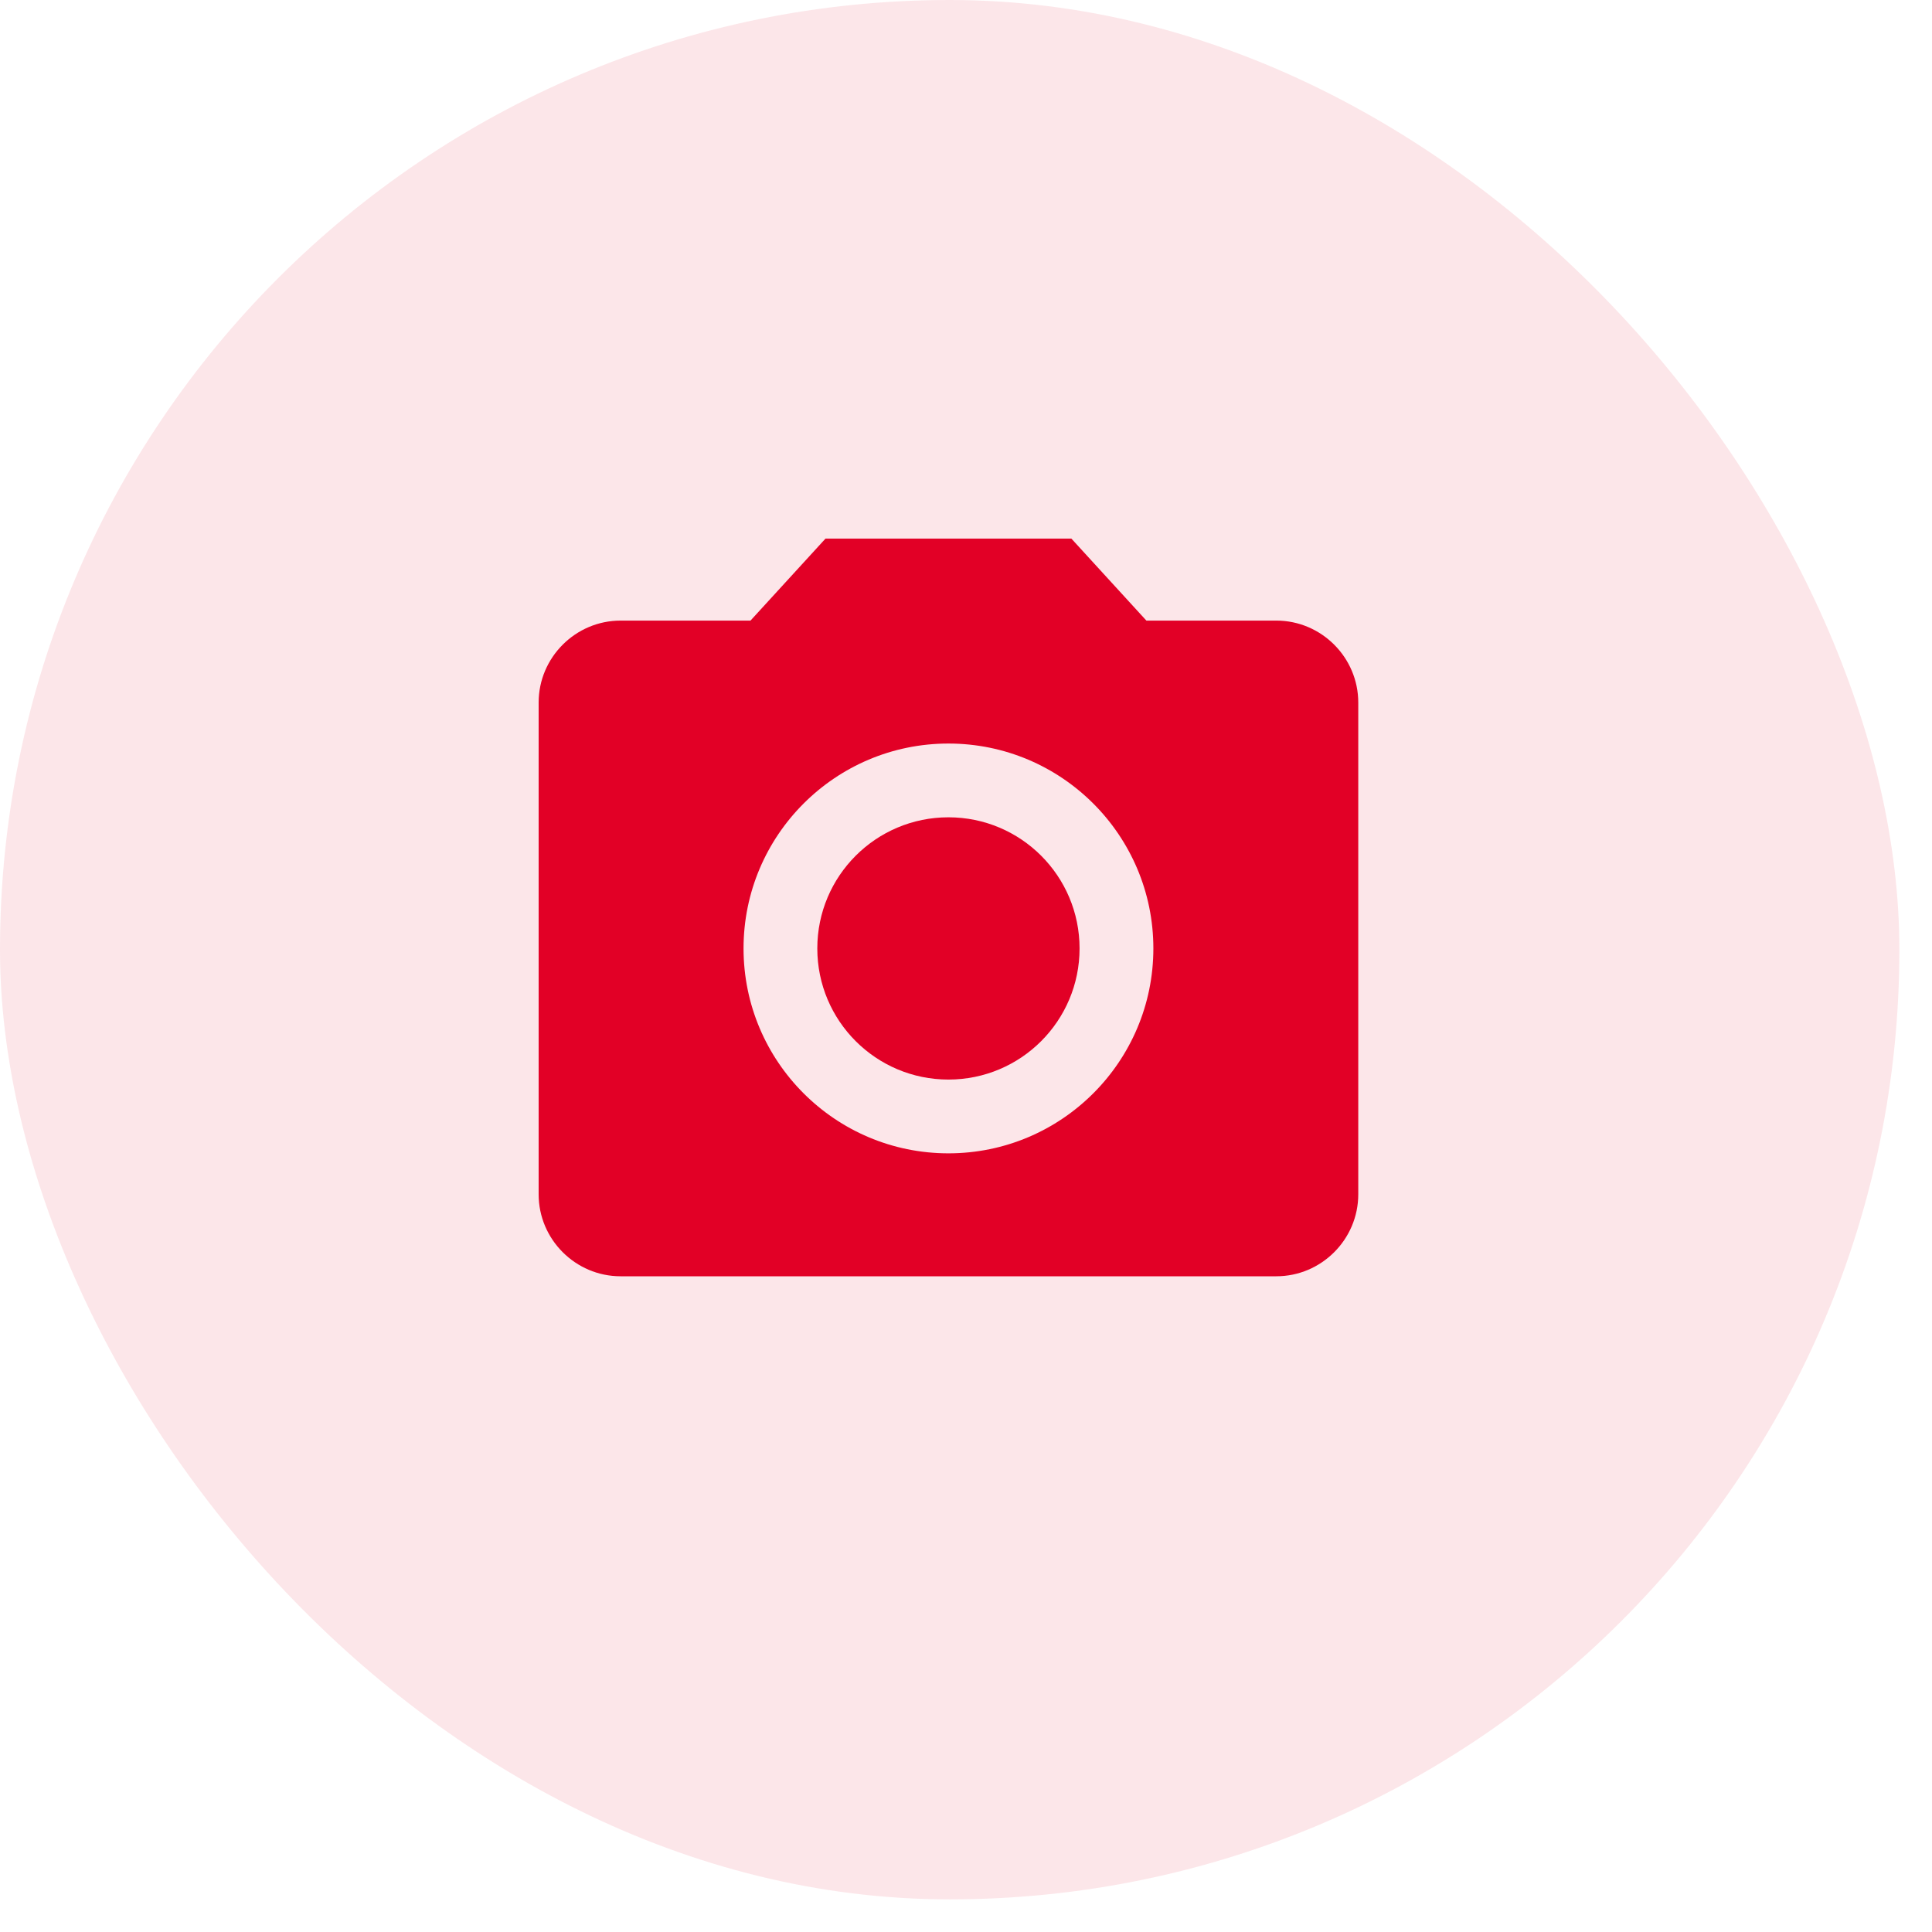
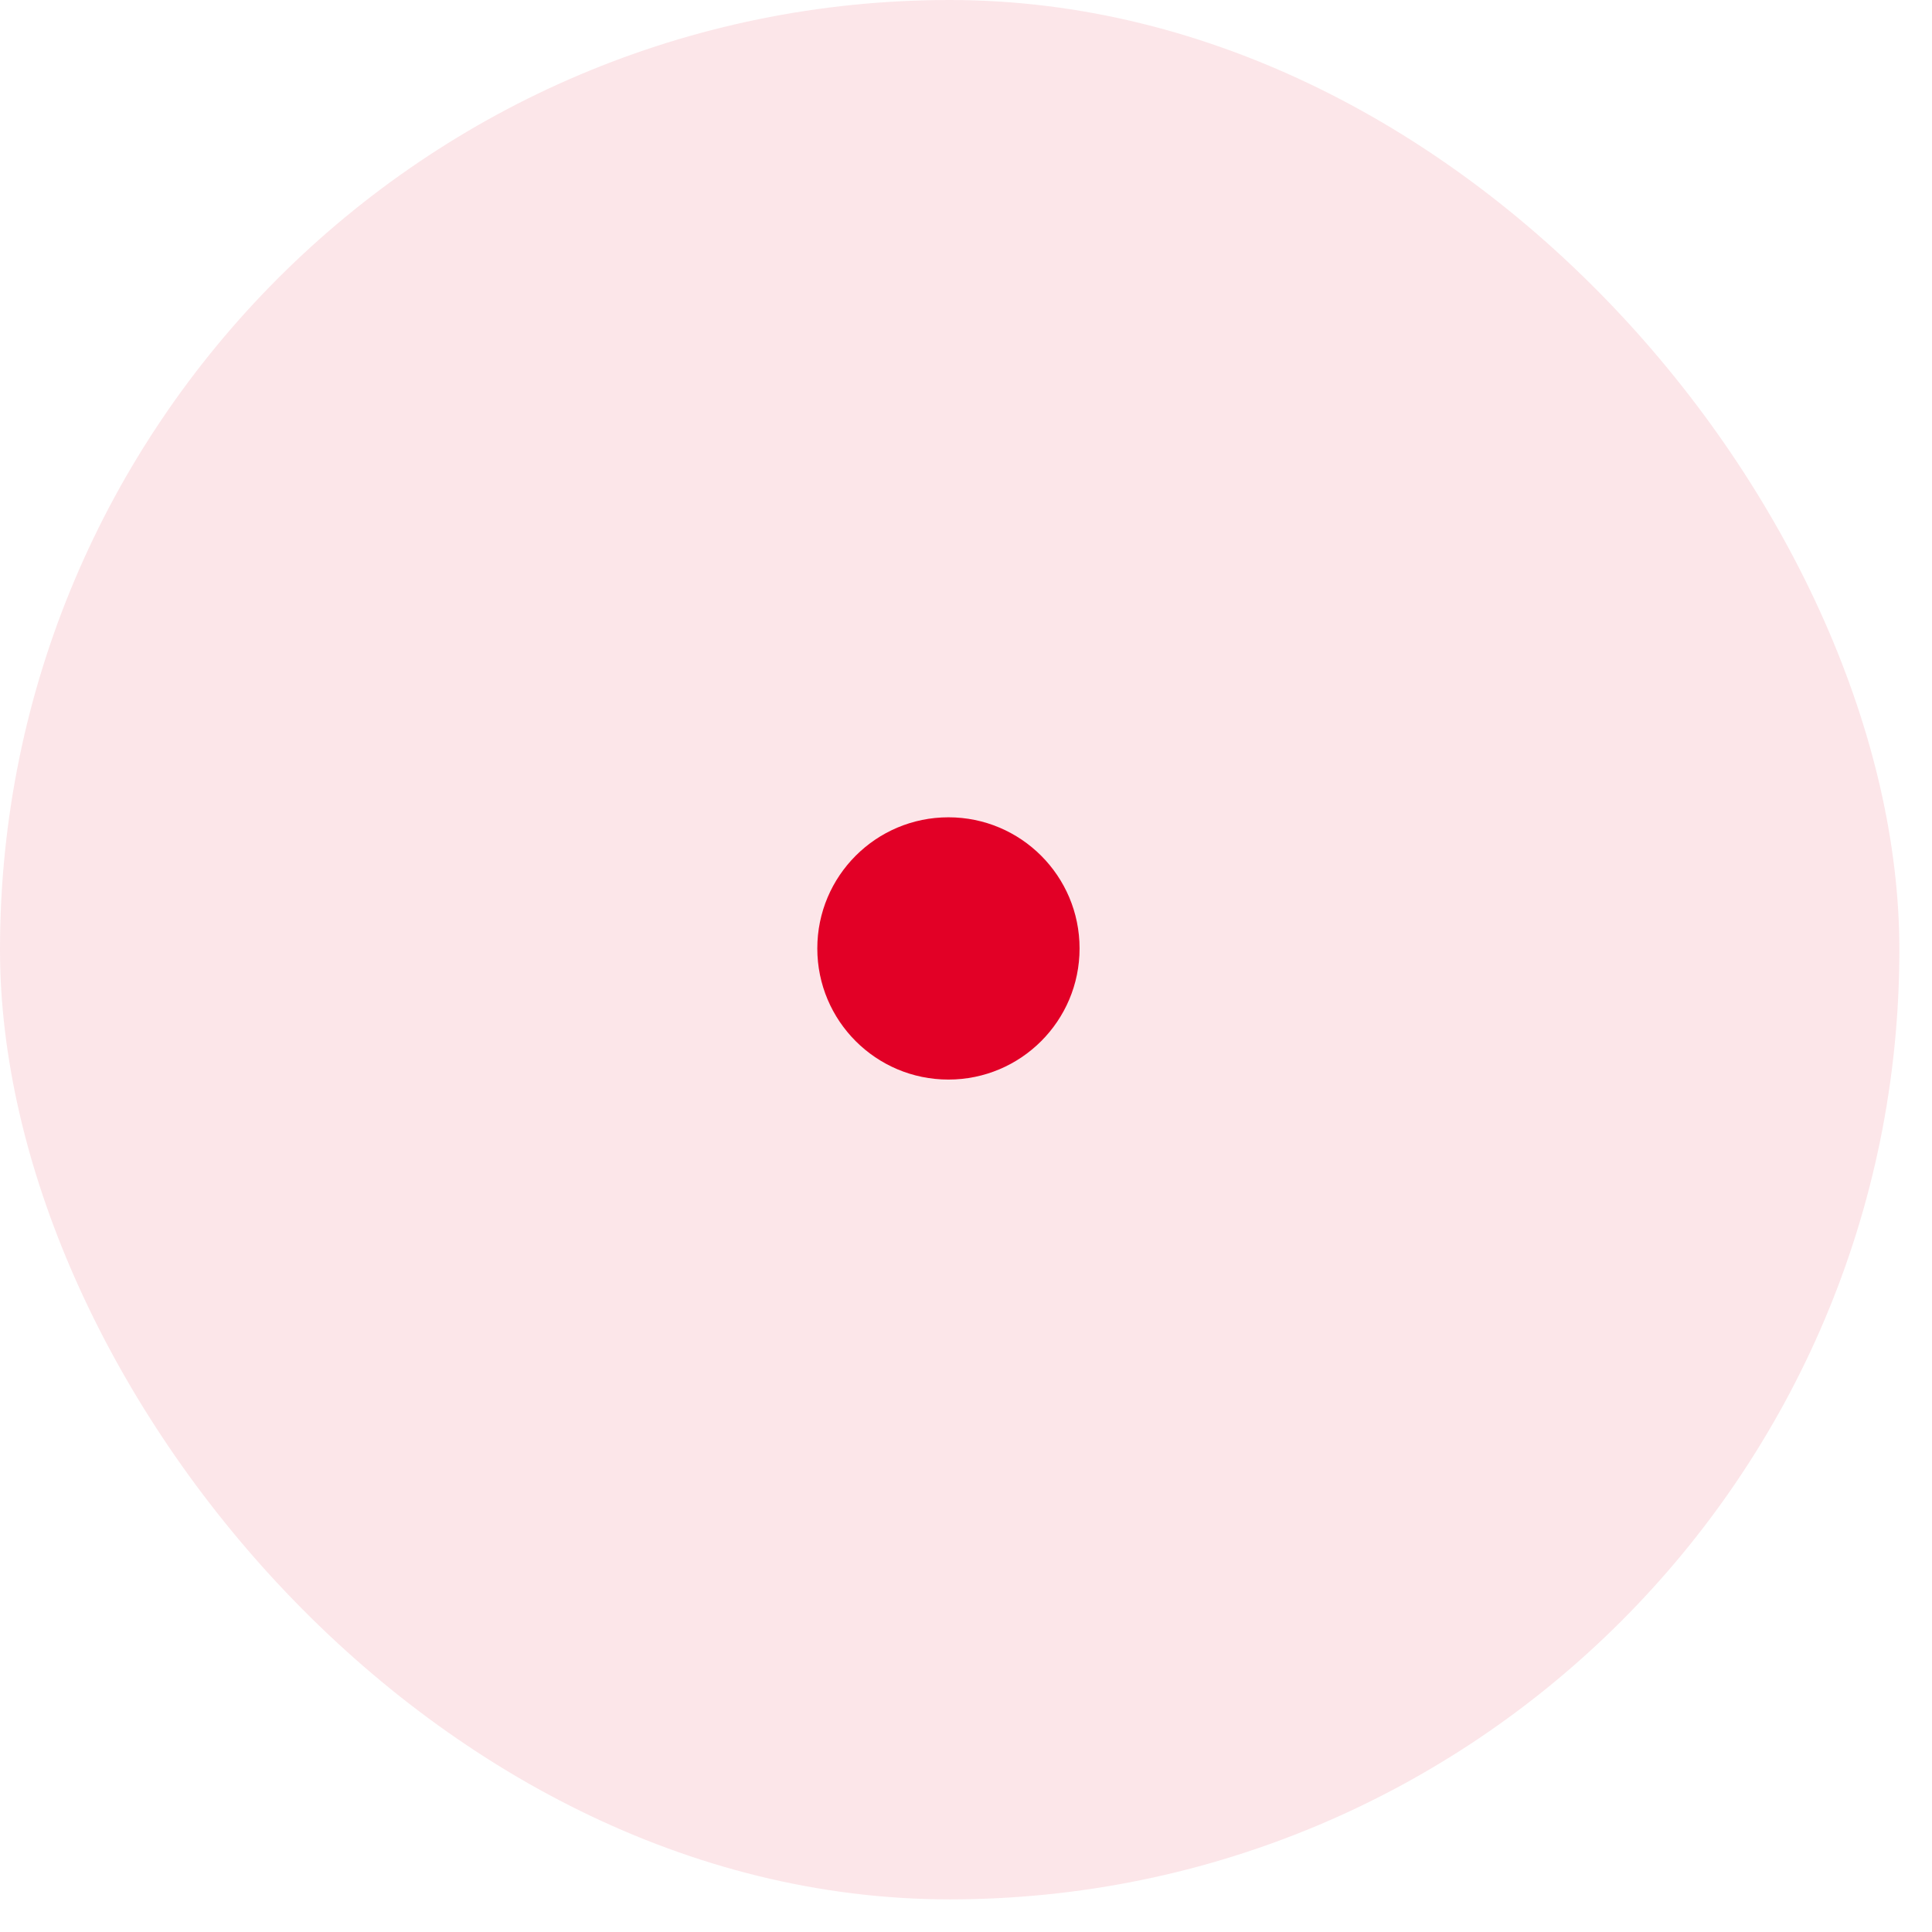
<svg xmlns="http://www.w3.org/2000/svg" width="55" height="55" viewBox="0 0 55 55" fill="none">
  <rect opacity="0.1" width="54.071" height="54.071" rx="27.035" fill="#E20026" />
  <path d="M27 30.733C29.062 30.733 30.733 29.062 30.733 27C30.733 24.938 29.062 23.267 27 23.267C24.938 23.267 23.267 24.938 23.267 27C23.267 29.062 24.938 30.733 27 30.733Z" fill="#E20026" />
-   <path d="M23.5 15.333L21.365 17.667H17.667C16.384 17.667 15.334 18.717 15.334 20V34C15.334 35.283 16.384 36.333 17.667 36.333H36.334C37.617 36.333 38.667 35.283 38.667 34V20C38.667 18.717 37.617 17.667 36.334 17.667H32.635L30.5 15.333H23.5ZM27 32.833C23.78 32.833 21.167 30.22 21.167 27C21.167 23.78 23.78 21.167 27 21.167C30.22 21.167 32.834 23.78 32.834 27C32.834 30.22 30.22 32.833 27 32.833Z" fill="#E20026" />
</svg>